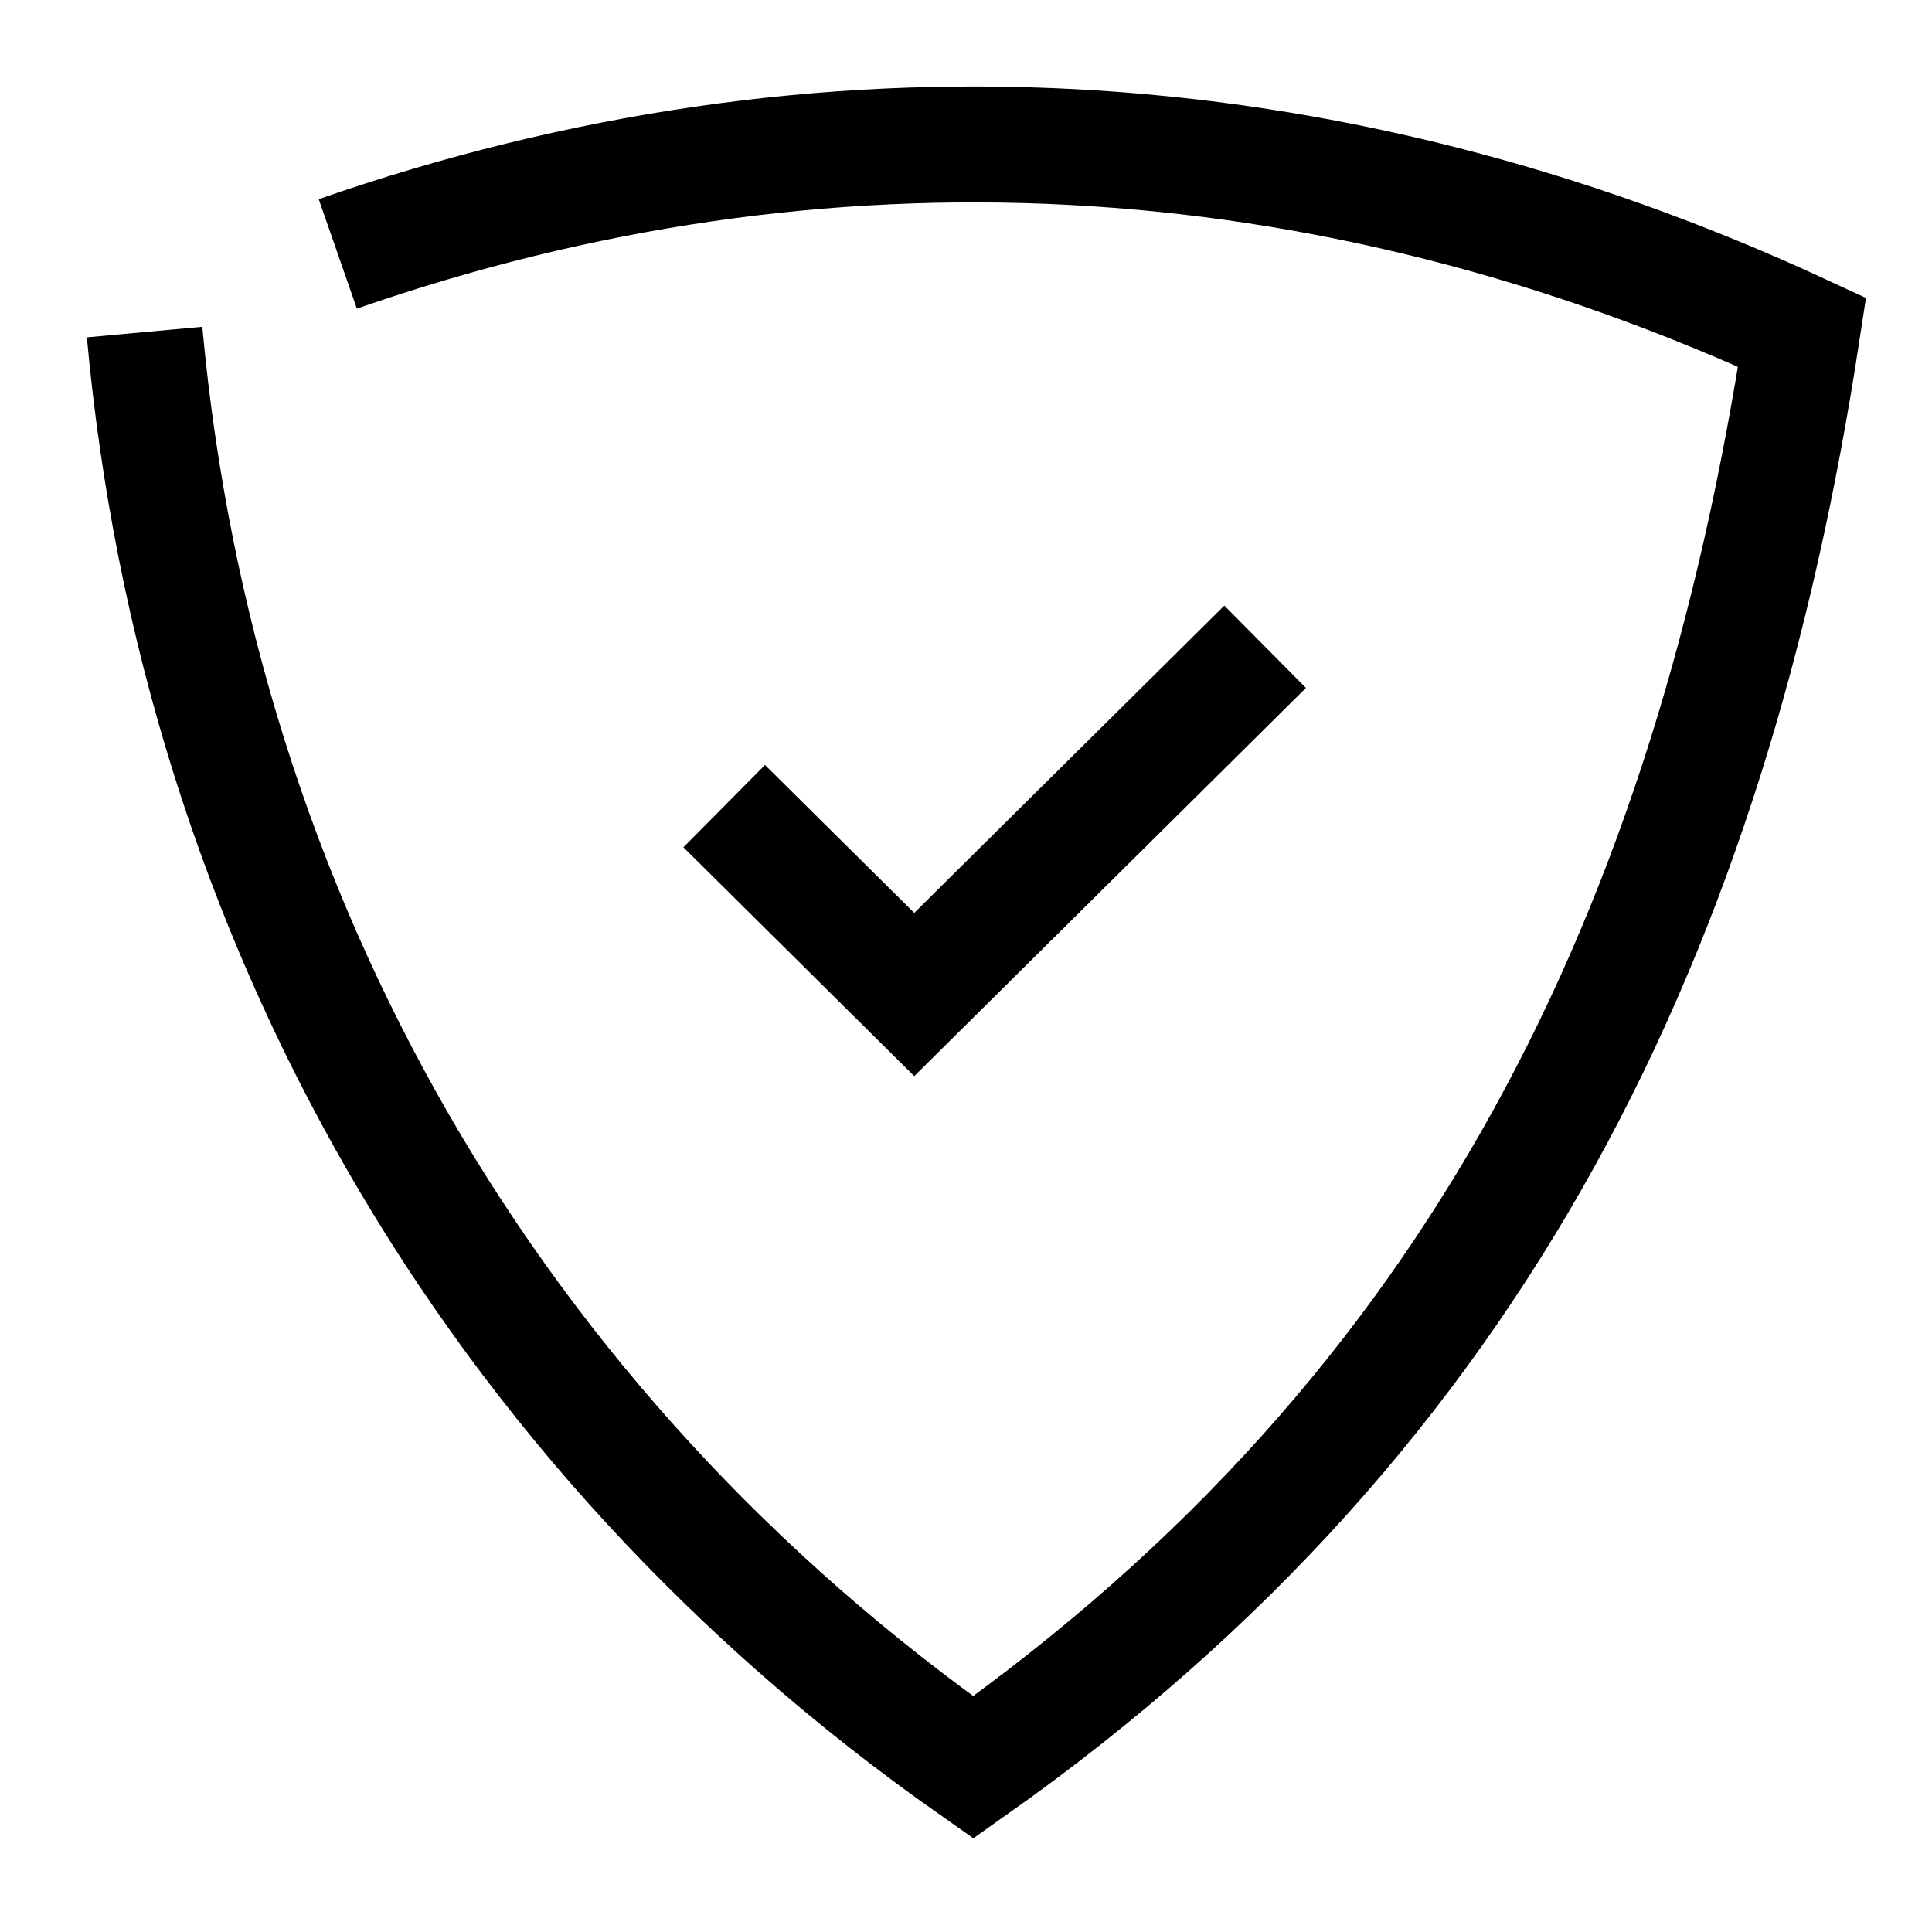
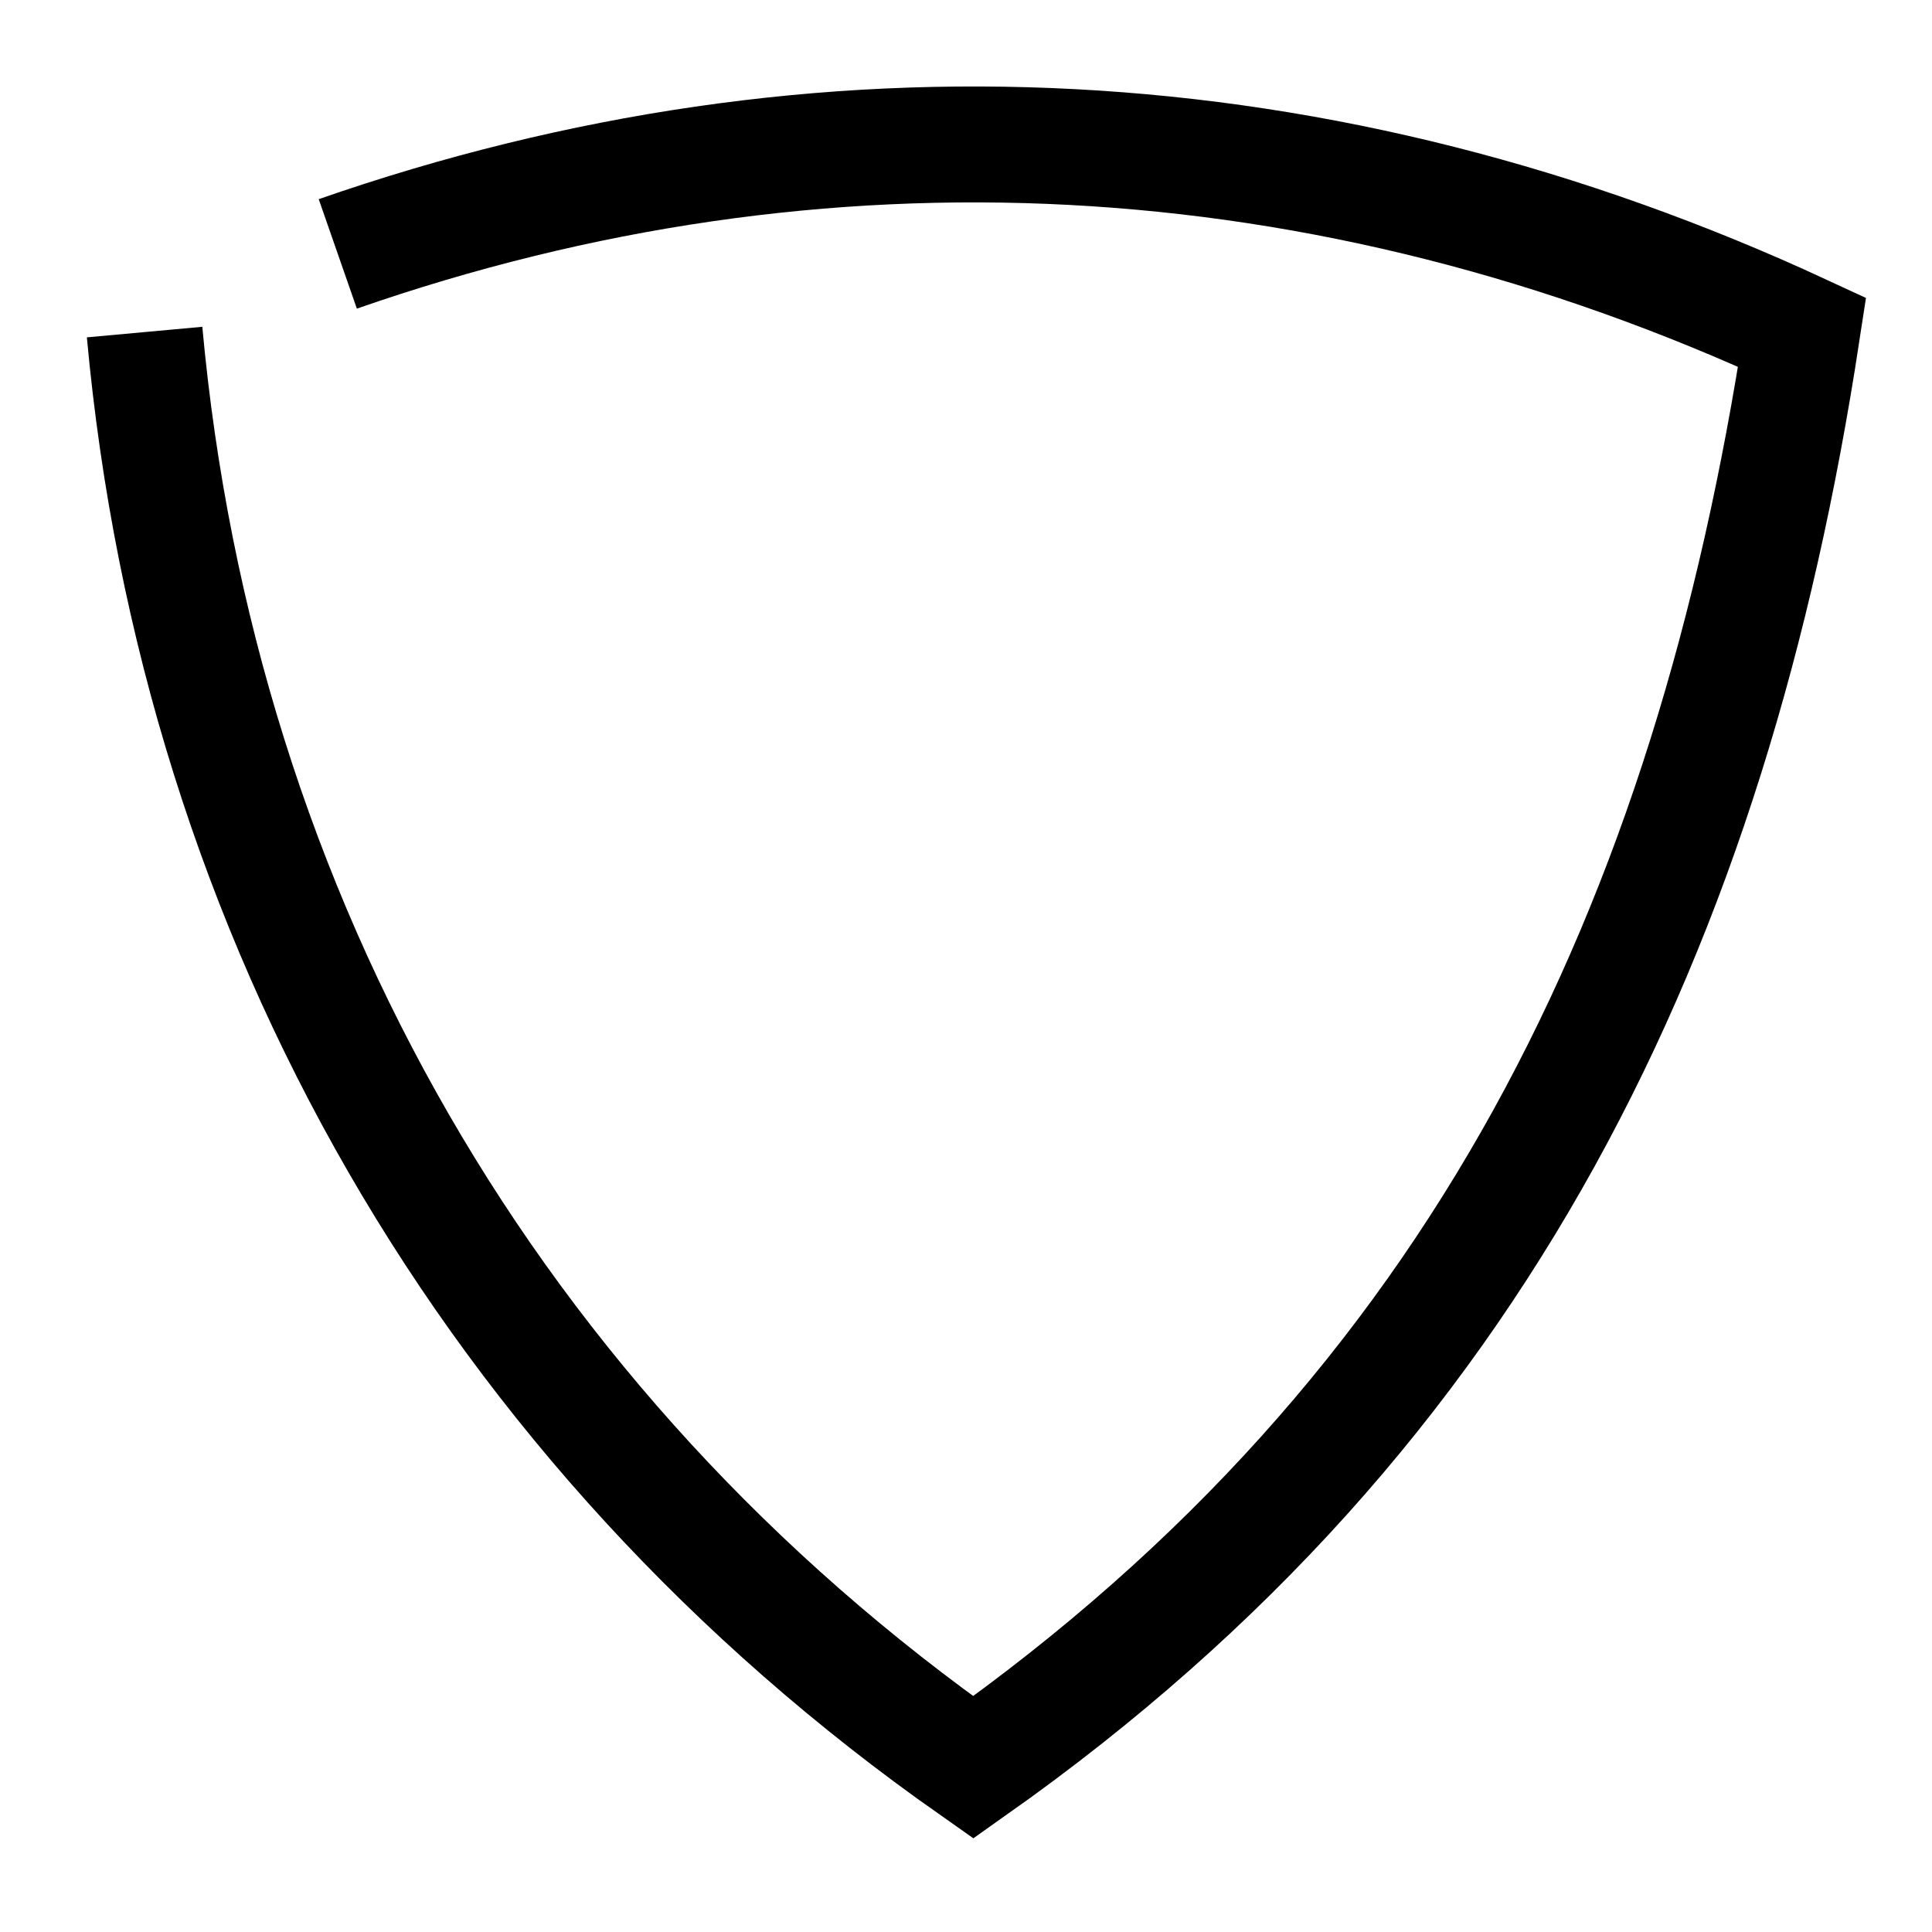
<svg xmlns="http://www.w3.org/2000/svg" width="50" height="50" viewBox="0 0 50 50" fill="none">
  <path d="M3.742 8.594C5.132 23.797 12.733 36.989 25.188 45.74C38.326 36.459 44.285 23.98 46.638 8.598C34.294 2.879 21.253 2.213 8.742 6.571" stroke="black" stroke-width="3" stroke-miterlimit="10" />
-   <path d="M18.742 20.863L23.661 25.738L32.742 16.738" stroke="black" stroke-width="3" />
</svg>